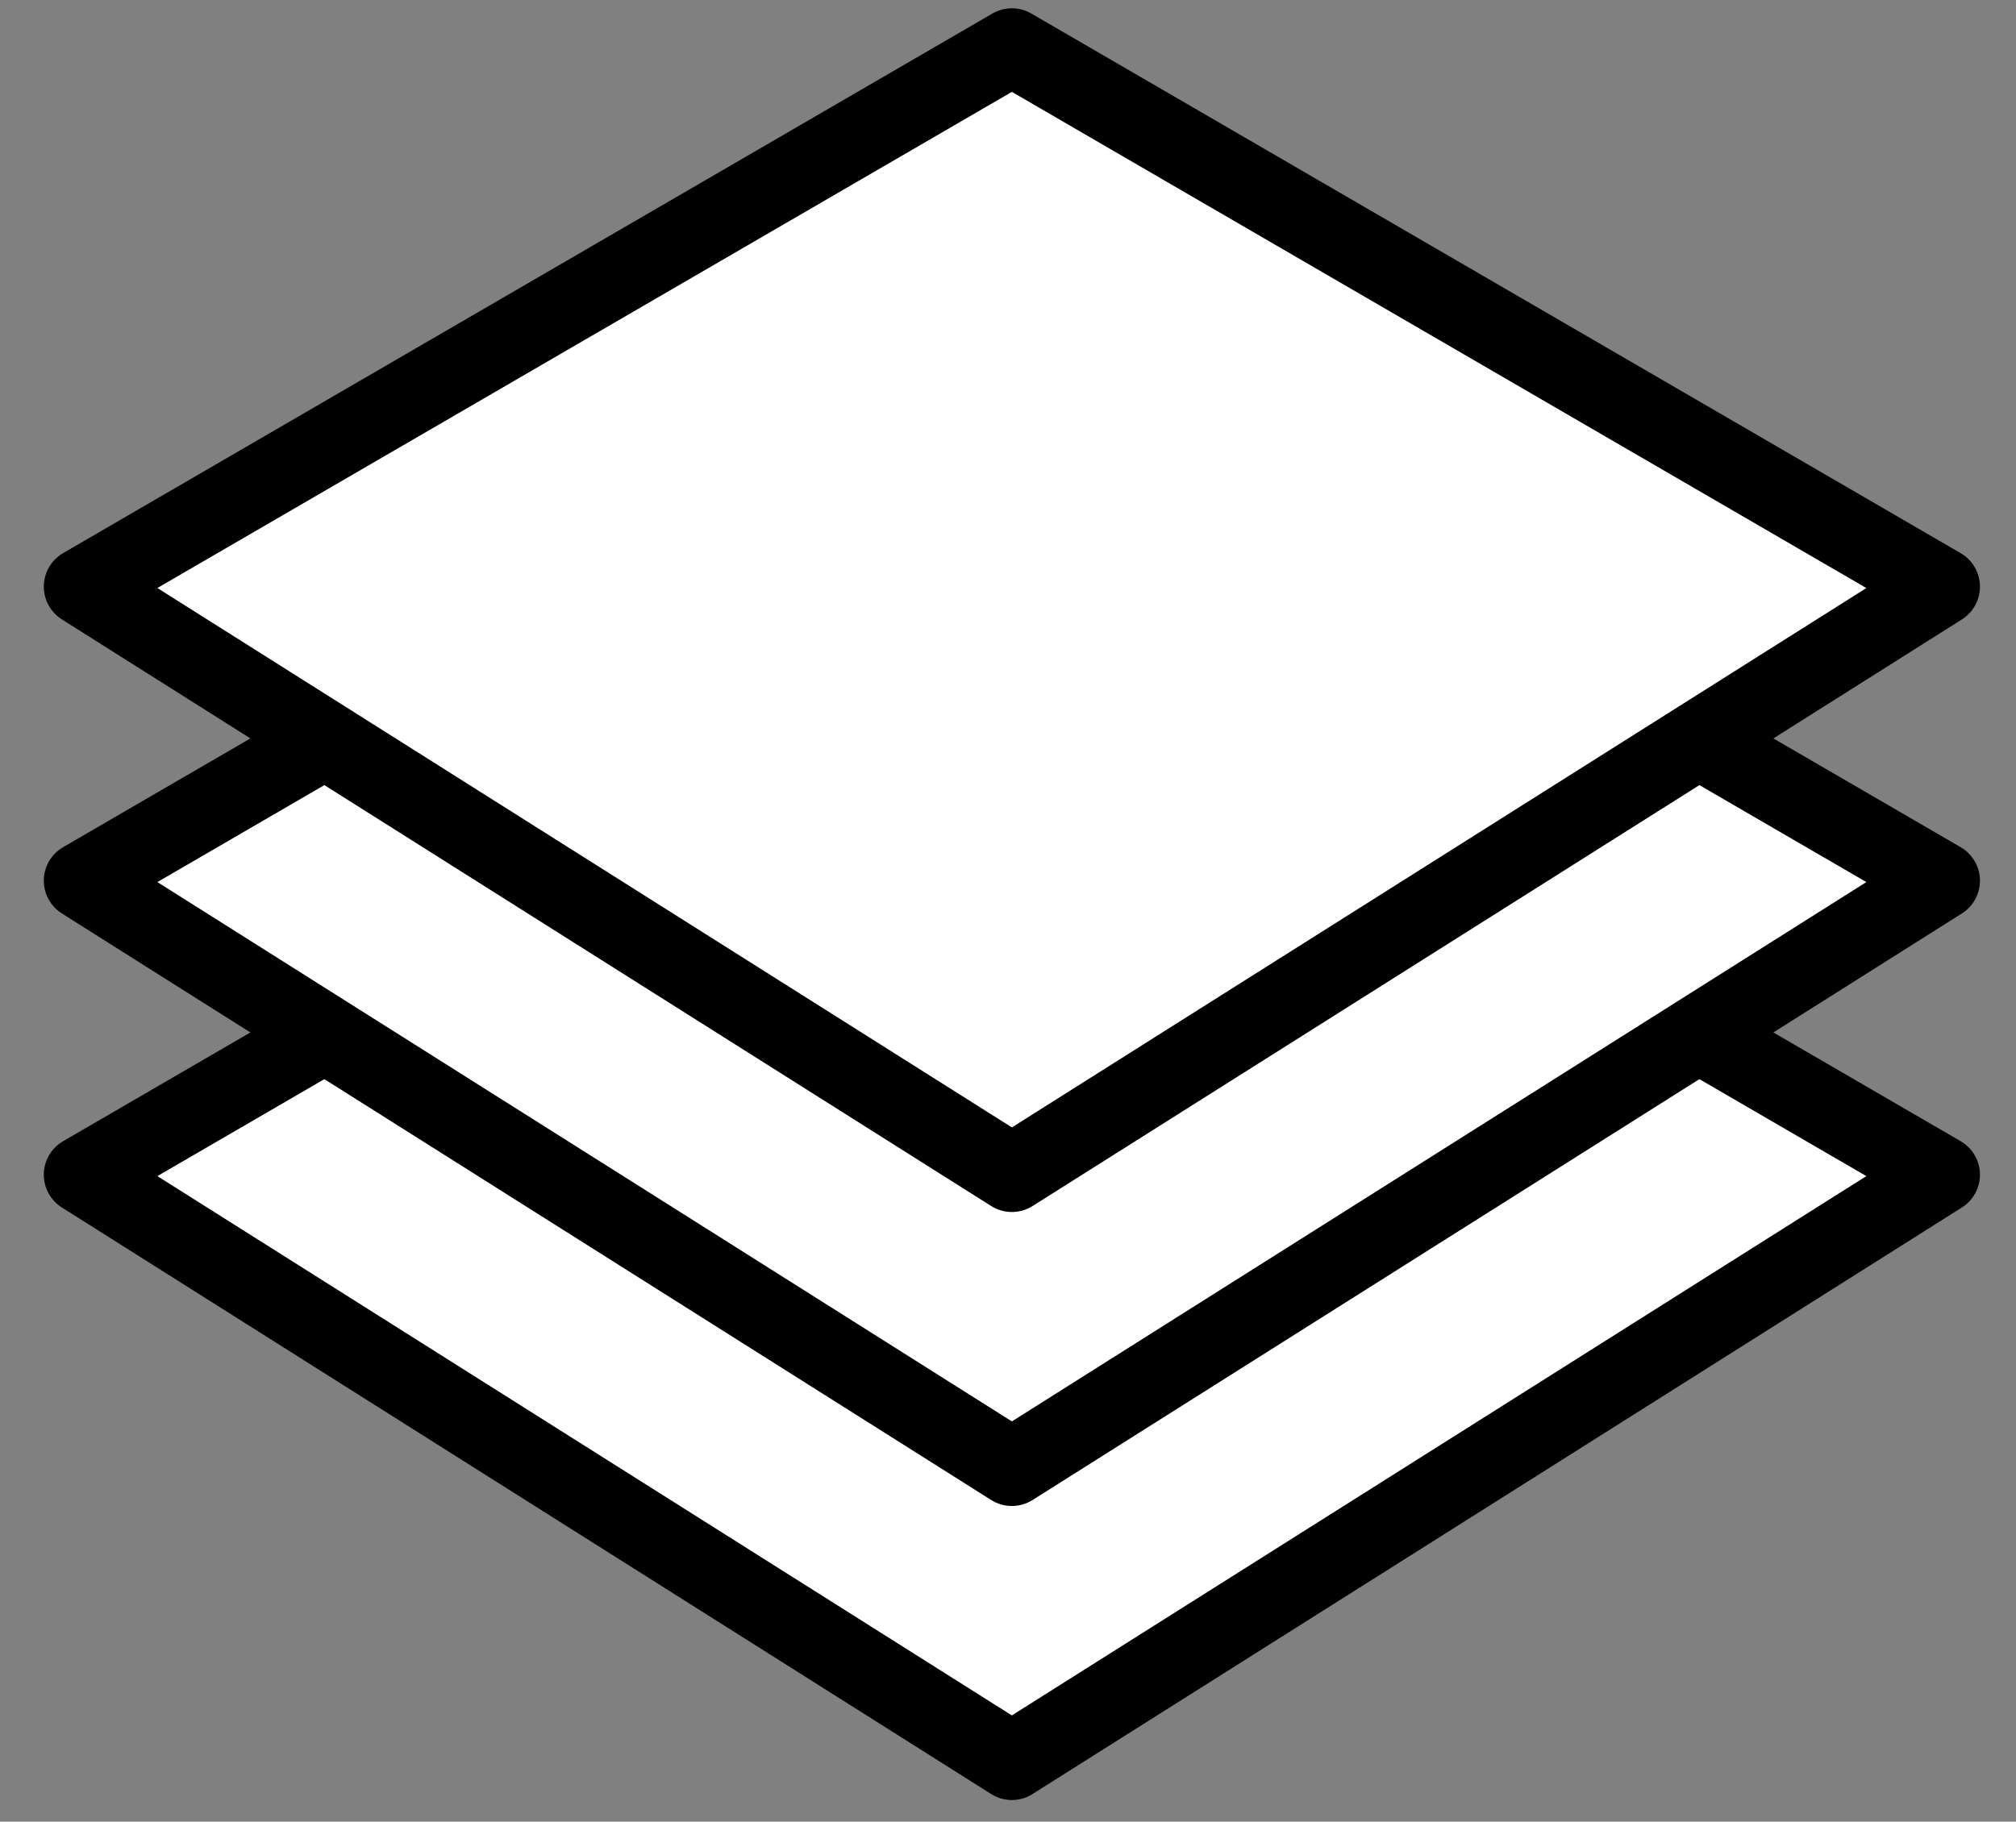
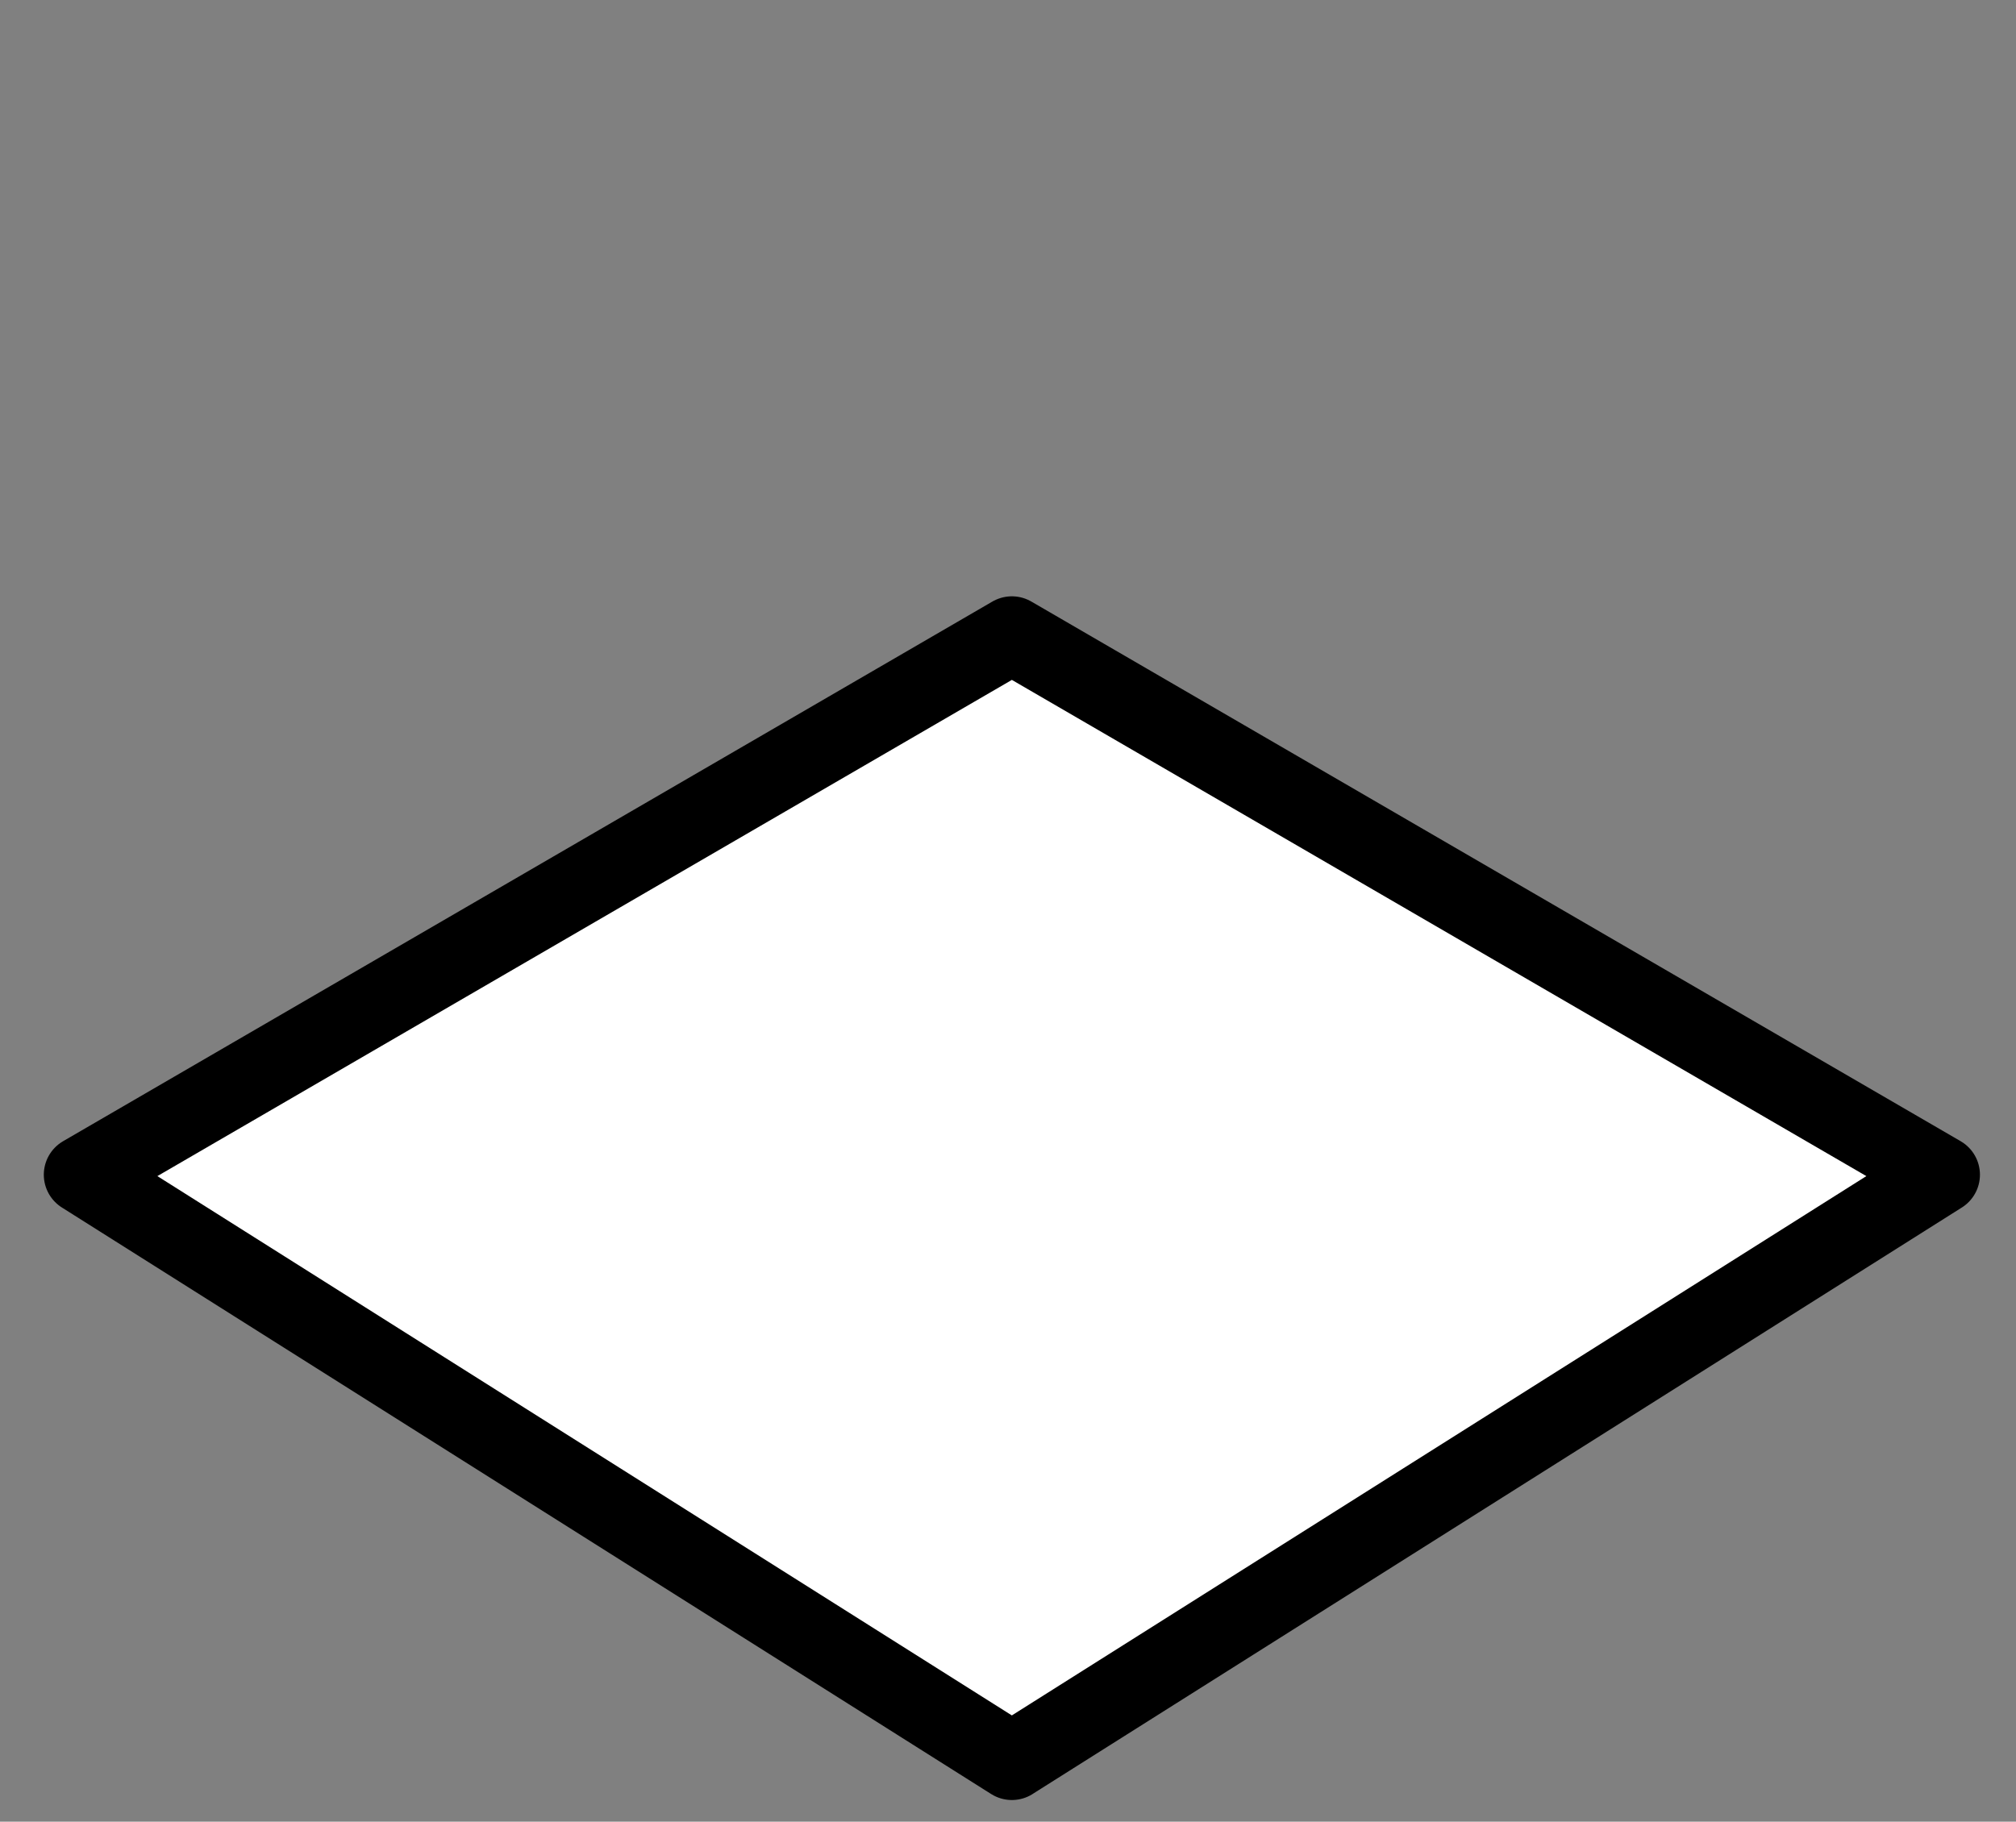
<svg xmlns="http://www.w3.org/2000/svg" width="52" height="47" fill="none">
  <rect width="100%" height="100%" fill="#808080" stroke="none" />
  <path d="M26.1 45.441 2.13 30.308 26.1 16.385l23.97 13.923L26.1 45.44Z" fill="#fff" stroke="#000" stroke-width="2" stroke-linejoin="round" />
-   <path d="M26.1 37.855 2.13 22.722 26.1 8.799l23.97 13.923L26.1 37.855Z" fill="#fff" stroke="#000" stroke-width="2" stroke-linejoin="round" />
-   <path d="M26.1 30.27 2.13 15.135 26.1 1.214l23.97 13.922L26.1 30.27Z" fill="#fff" stroke="#000" stroke-width="2" stroke-linejoin="round" />
</svg>